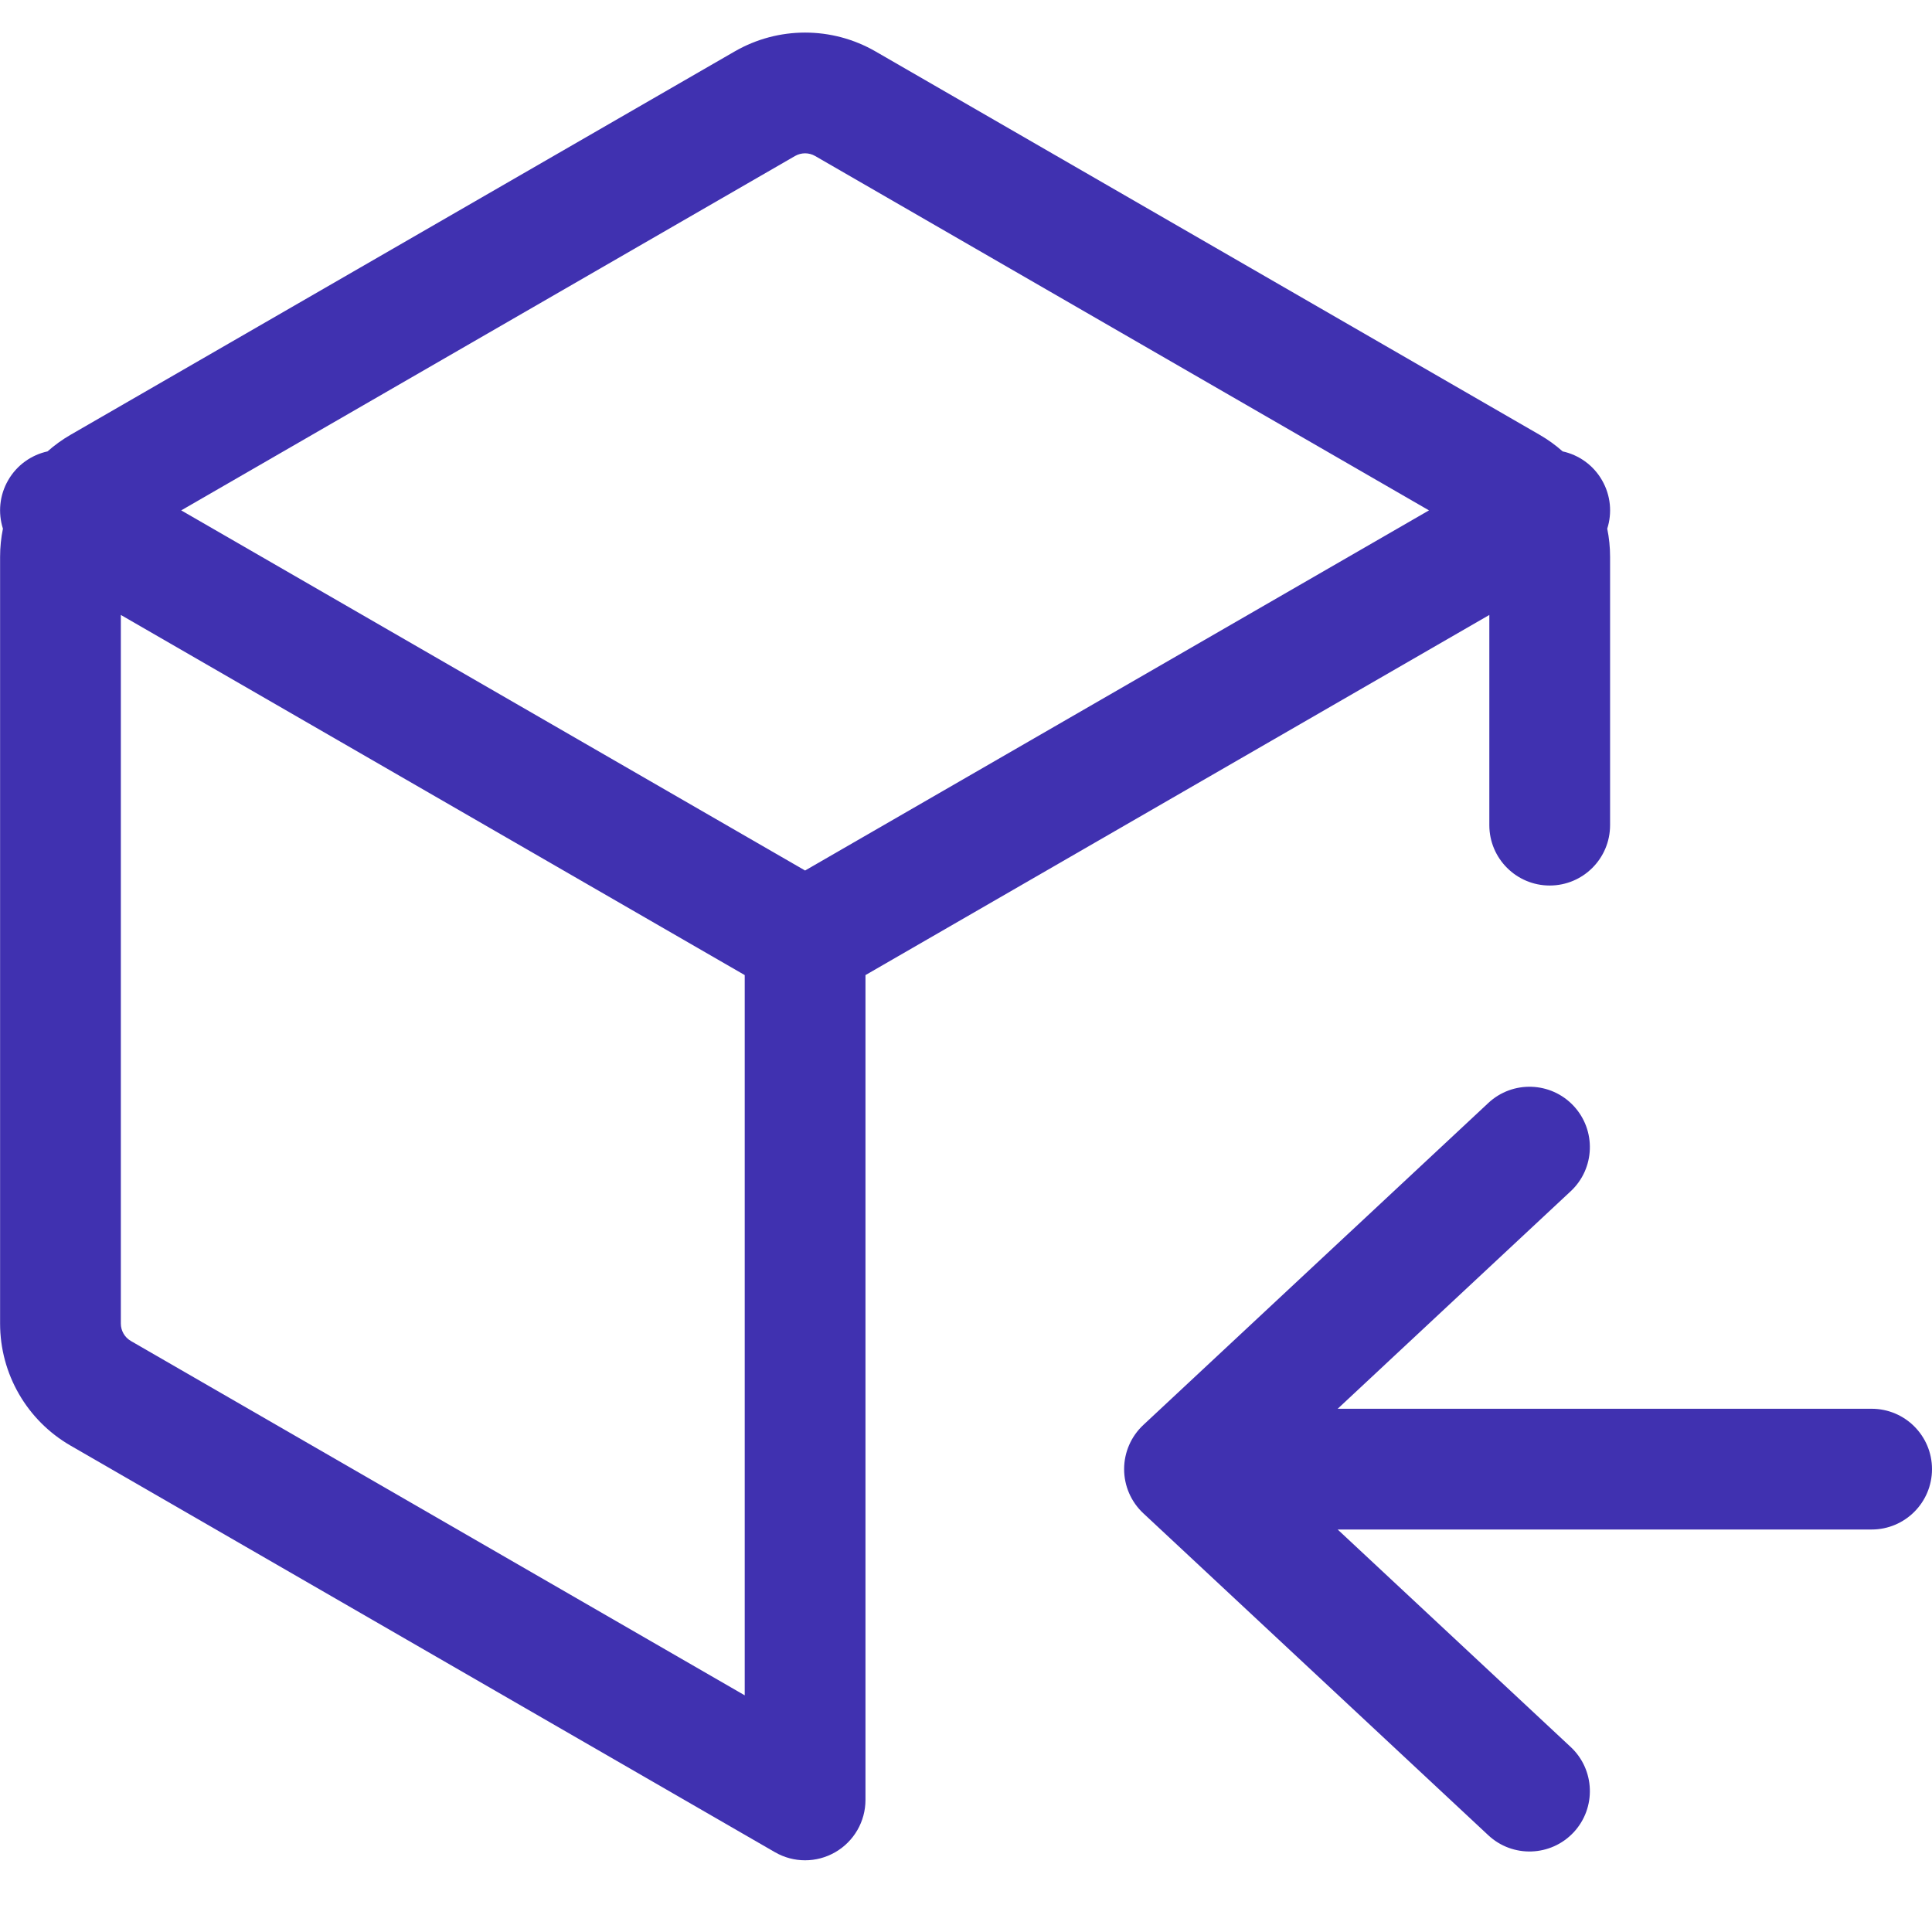
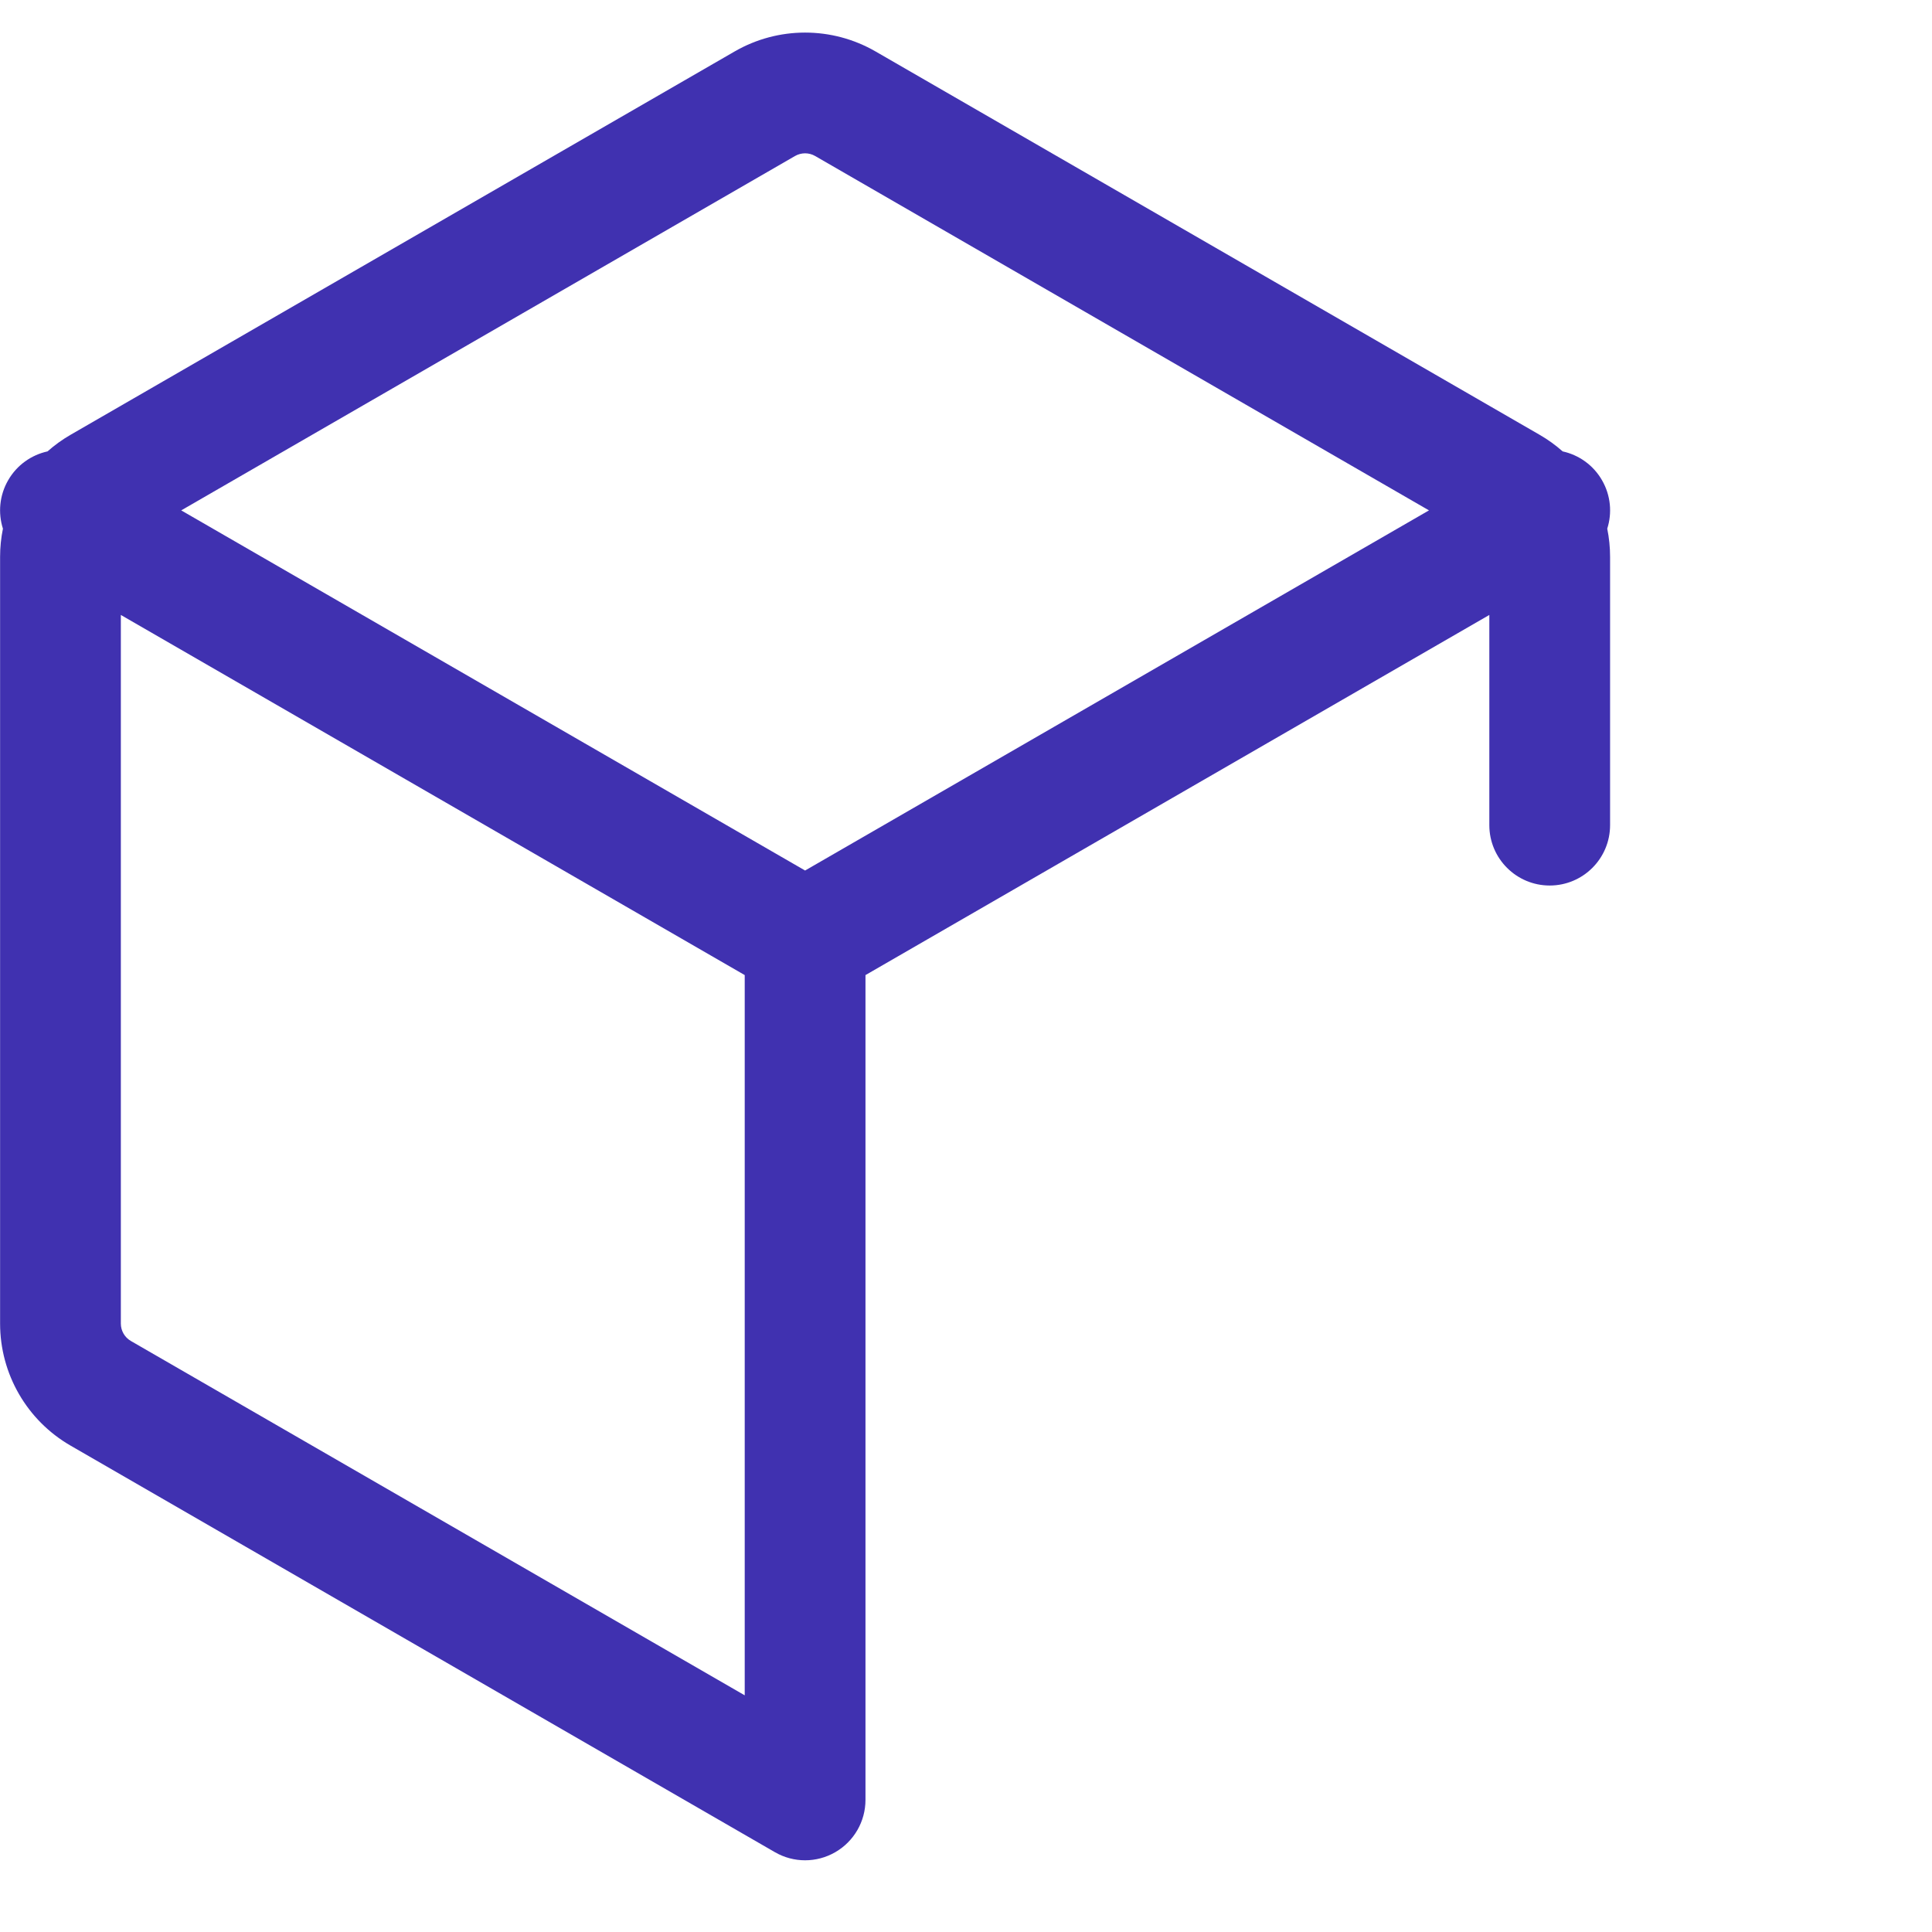
<svg xmlns="http://www.w3.org/2000/svg" width="64" height="64" viewBox="0 0 64 64" fill="none">
  <path fill-rule="evenodd" clip-rule="evenodd" d="M24.337 1.704C25.78 0.871 27.559 0.871 29.003 1.704L51.003 14.404C51.278 14.563 51.533 14.747 51.765 14.953C52.295 15.07 52.776 15.4 53.068 15.907C53.361 16.414 53.407 16.996 53.242 17.513C53.304 17.817 53.336 18.129 53.336 18.446V27.334C53.336 28.438 52.441 29.334 51.336 29.334C50.232 29.334 49.336 28.438 49.336 27.334V20.371L28.67 32.301V59.624C28.67 60.339 28.288 60.999 27.67 61.356C27.051 61.714 26.288 61.714 25.67 61.356L2.336 47.887C0.892 47.053 0.003 45.513 0.003 43.845V18.446C0.003 18.129 0.035 17.817 0.097 17.513C-0.067 16.996 -0.022 16.414 0.271 15.907C0.563 15.4 1.044 15.07 1.574 14.953C1.807 14.747 2.061 14.563 2.336 14.404L24.337 1.704ZM4.003 20.371V43.845C4.003 44.083 4.13 44.303 4.336 44.422L24.67 56.16V32.301L4.003 20.371ZM26.67 28.837L6.003 16.907L26.336 5.168C26.543 5.049 26.797 5.049 27.003 5.168L47.337 16.907L26.67 28.837Z" fill="#4031B0" />
-   <path d="M44.312 46.667L52.031 39.462C52.839 38.709 52.882 37.443 52.129 36.635C51.375 35.828 50.109 35.784 49.302 36.538L37.873 47.205C37.468 47.583 37.238 48.112 37.238 48.667C37.238 49.221 37.468 49.751 37.873 50.129L49.302 60.795C50.109 61.549 51.375 61.505 52.129 60.698C52.882 59.891 52.839 58.625 52.031 57.871L44.312 50.667H62C63.105 50.667 64 49.771 64 48.667C64 47.562 63.105 46.667 62 46.667H44.312Z" fill="#4031B0" />
</svg>